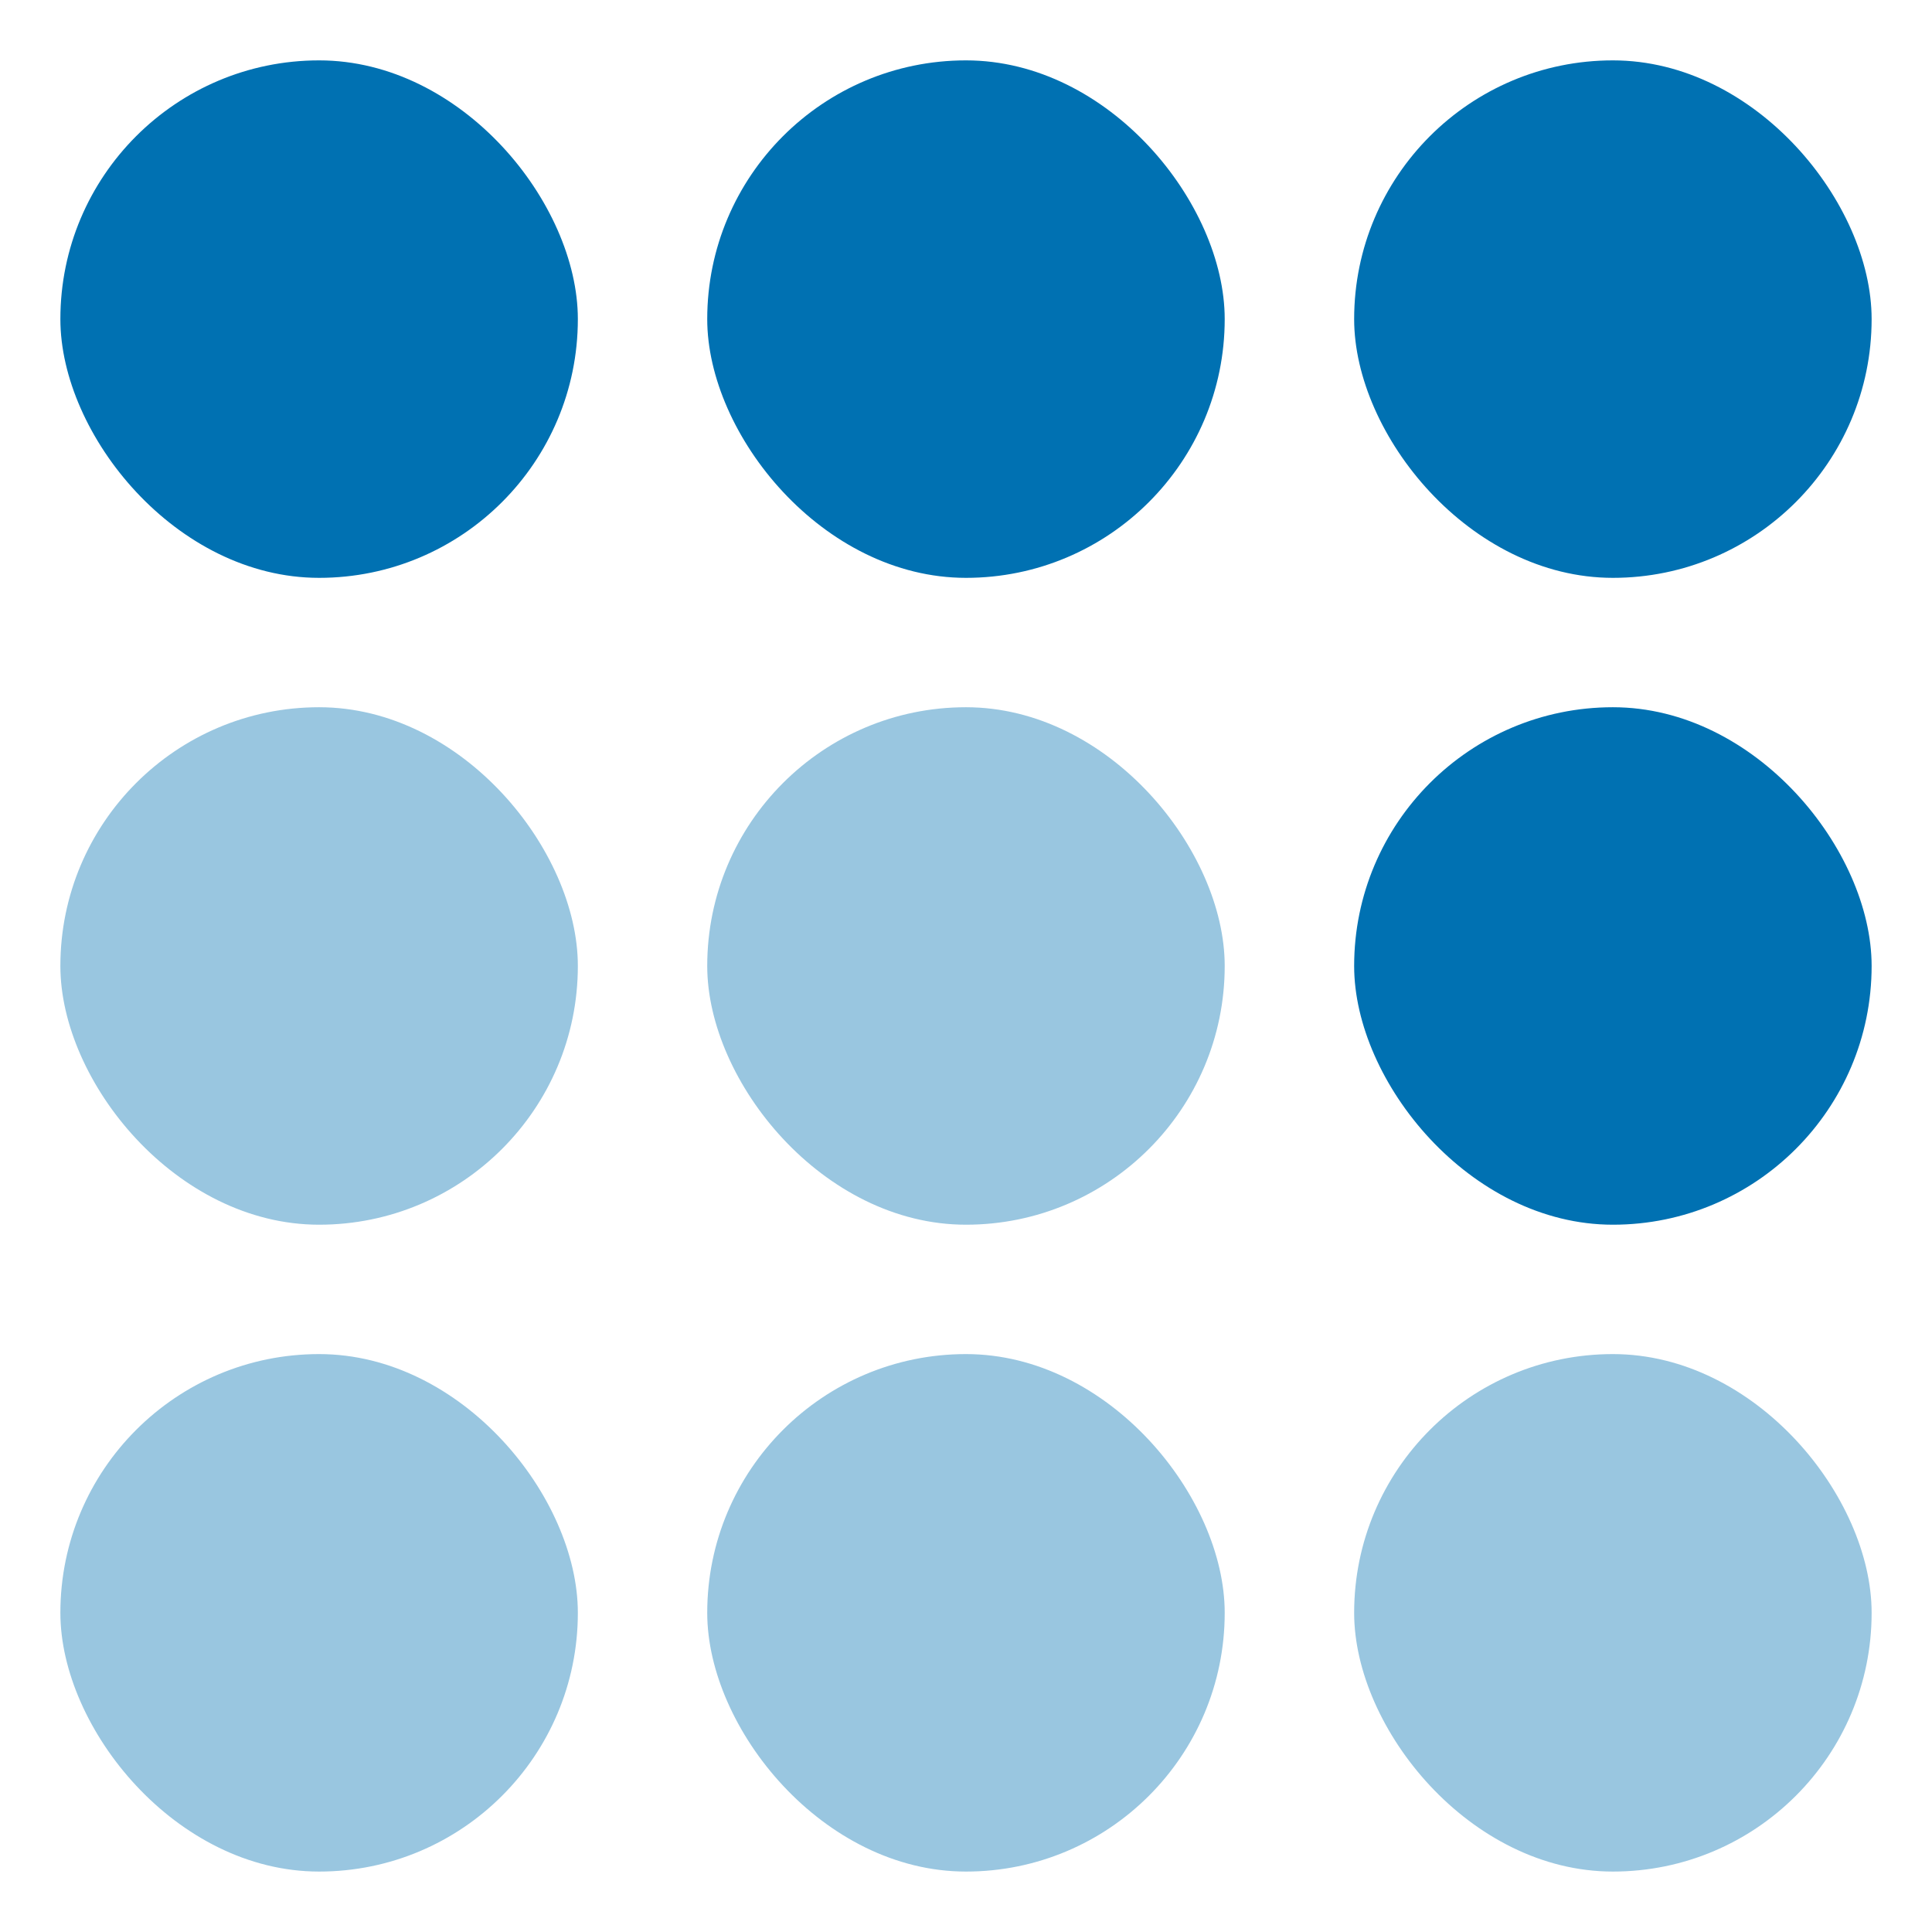
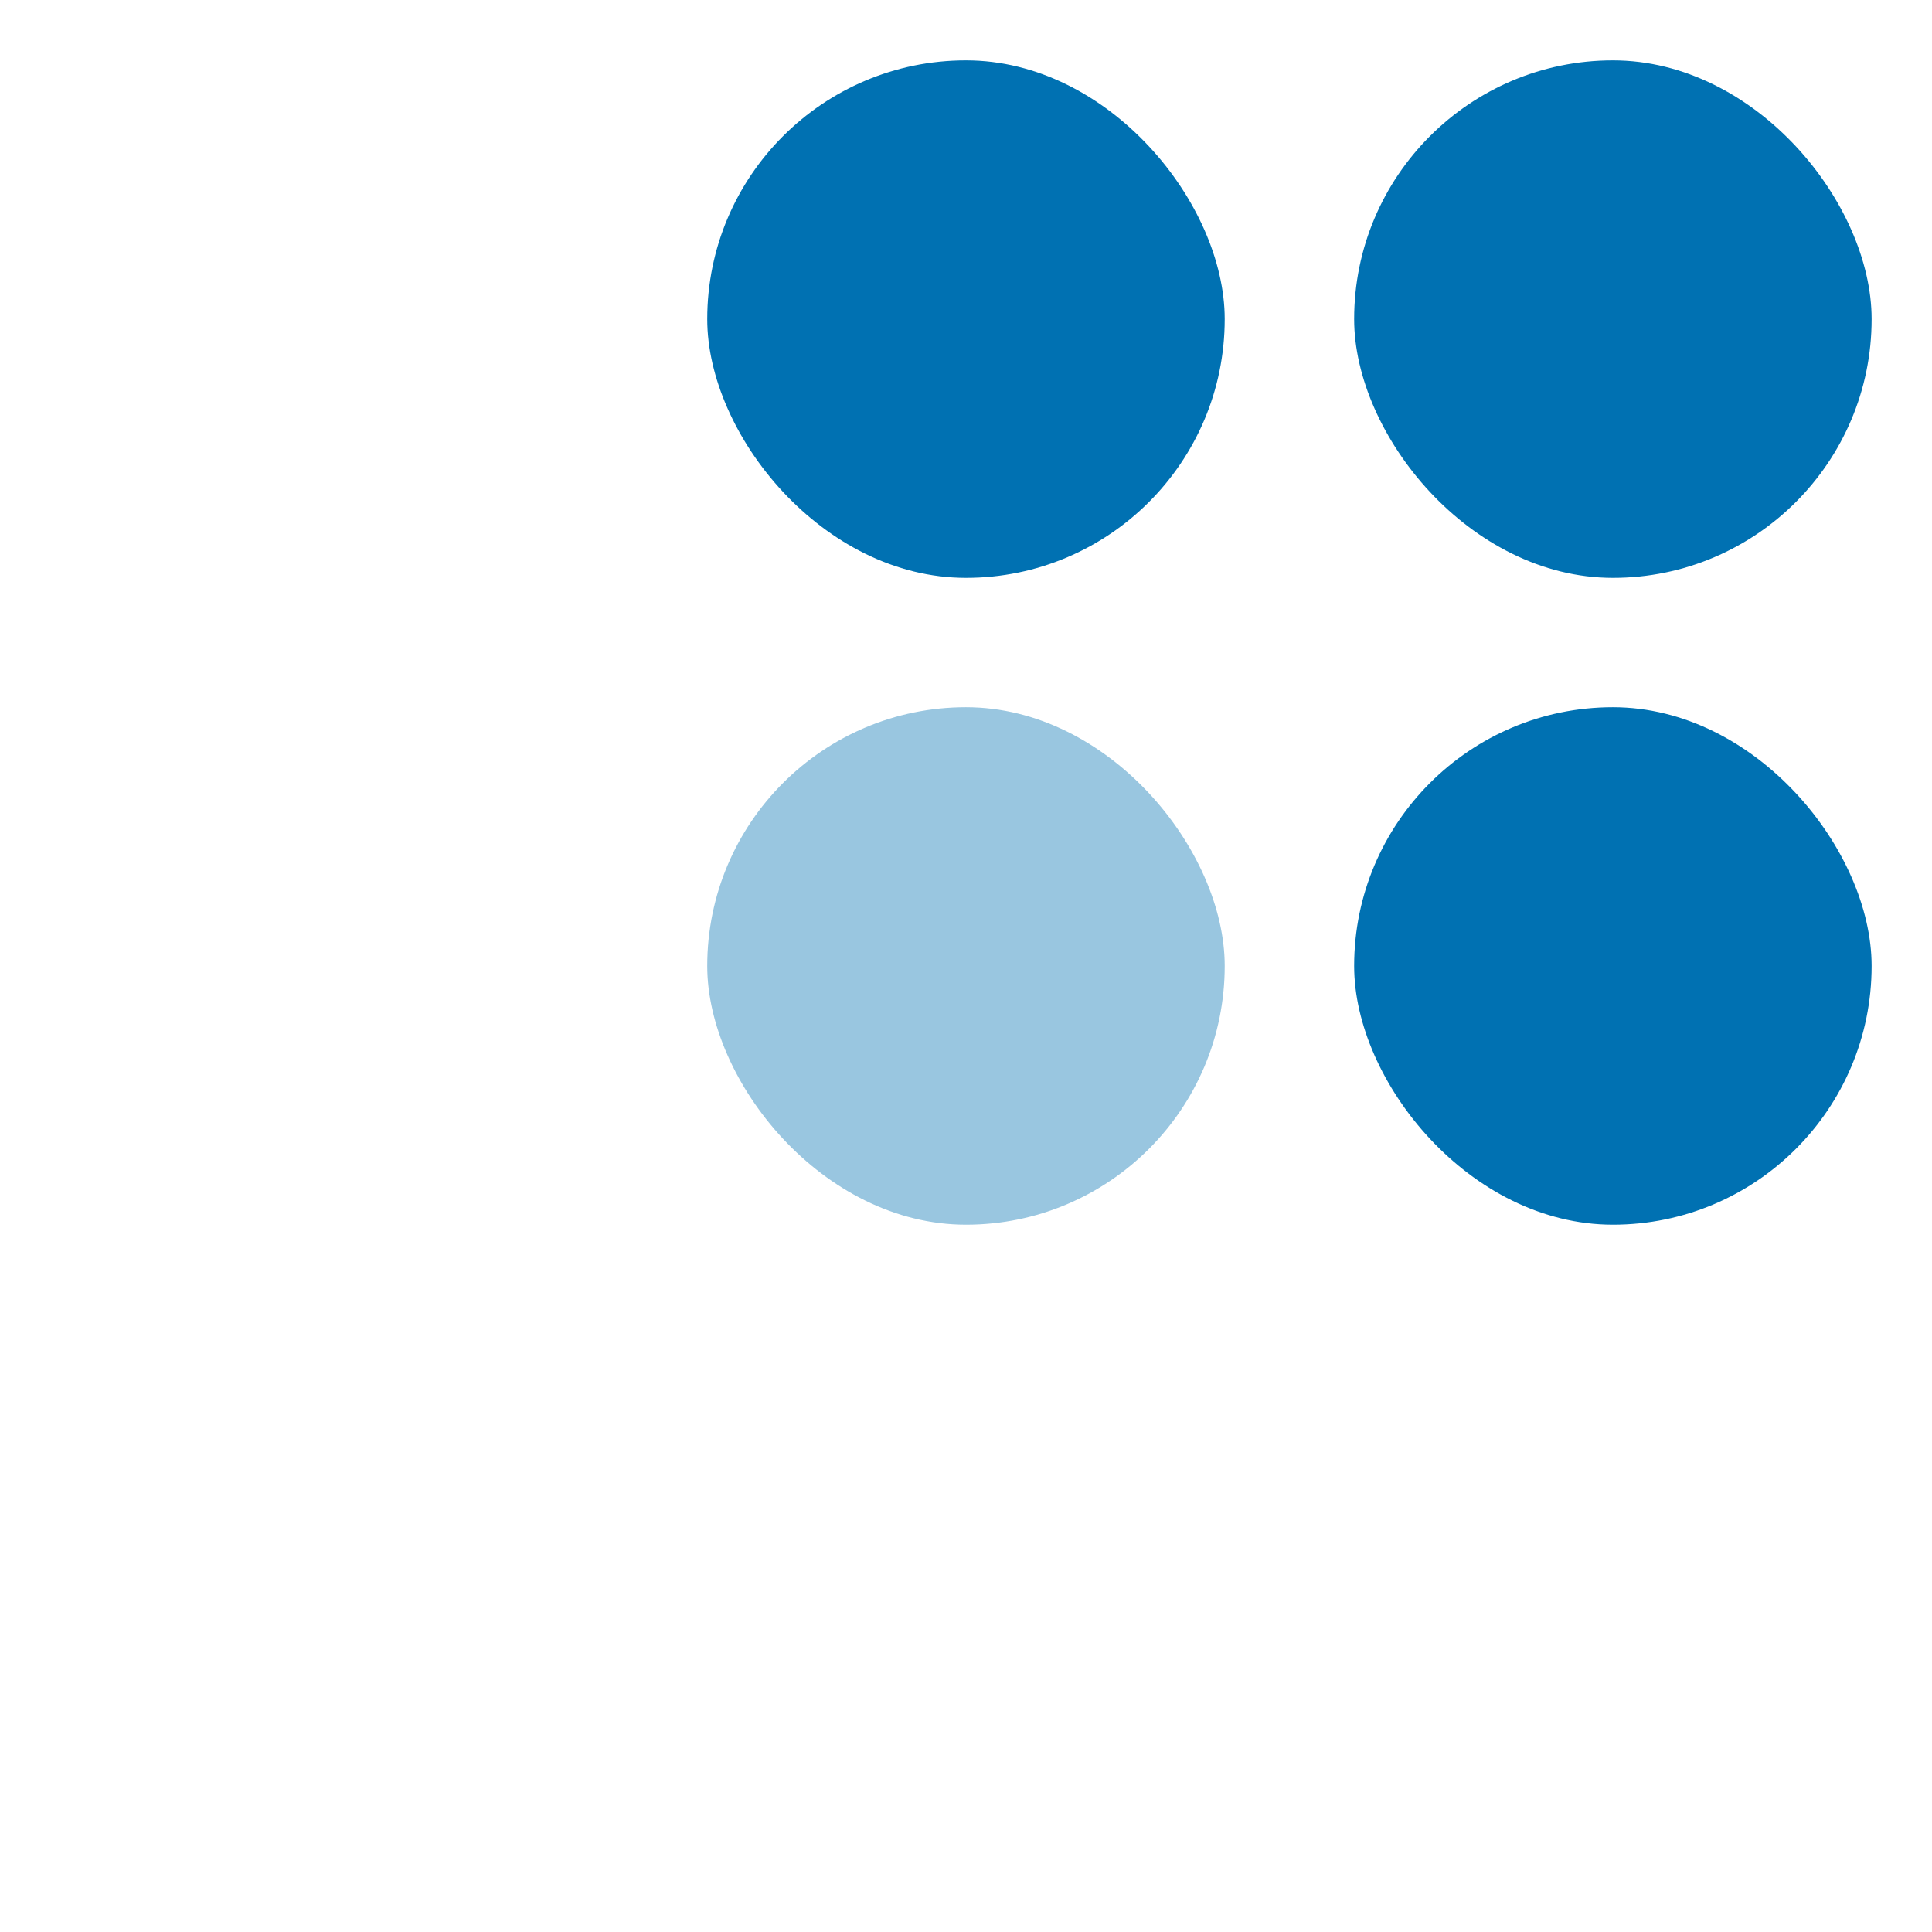
<svg xmlns="http://www.w3.org/2000/svg" width="32" height="32" viewBox="0 0 32 32" fill="none">
-   <rect x="1" y="1" width="8.571" height="8.571" rx="4.286" fill="#0071B2" />
  <rect x="11.714" y="1" width="8.571" height="8.571" rx="4.286" fill="#0071B2" />
-   <rect x="1" y="11.714" width="8.571" height="8.571" rx="4.286" fill="#0071B2" fill-opacity="0.4" />
  <rect x="11.714" y="11.714" width="8.571" height="8.571" rx="4.286" fill="#0071B2" fill-opacity="0.4" />
-   <rect x="1" y="22.428" width="8.571" height="8.571" rx="4.286" fill="#0071B2" fill-opacity="0.4" />
-   <rect x="11.714" y="22.428" width="8.571" height="8.571" rx="4.286" fill="#0071B2" fill-opacity="0.4" />
  <rect x="22.429" y="1" width="8.571" height="8.571" rx="4.286" fill="#0071B2" />
  <rect x="22.429" y="11.714" width="8.571" height="8.571" rx="4.286" fill="#0071B2" />
-   <rect x="22.429" y="22.428" width="8.571" height="8.571" rx="4.286" fill="#0071B2" fill-opacity="0.4" />
</svg>